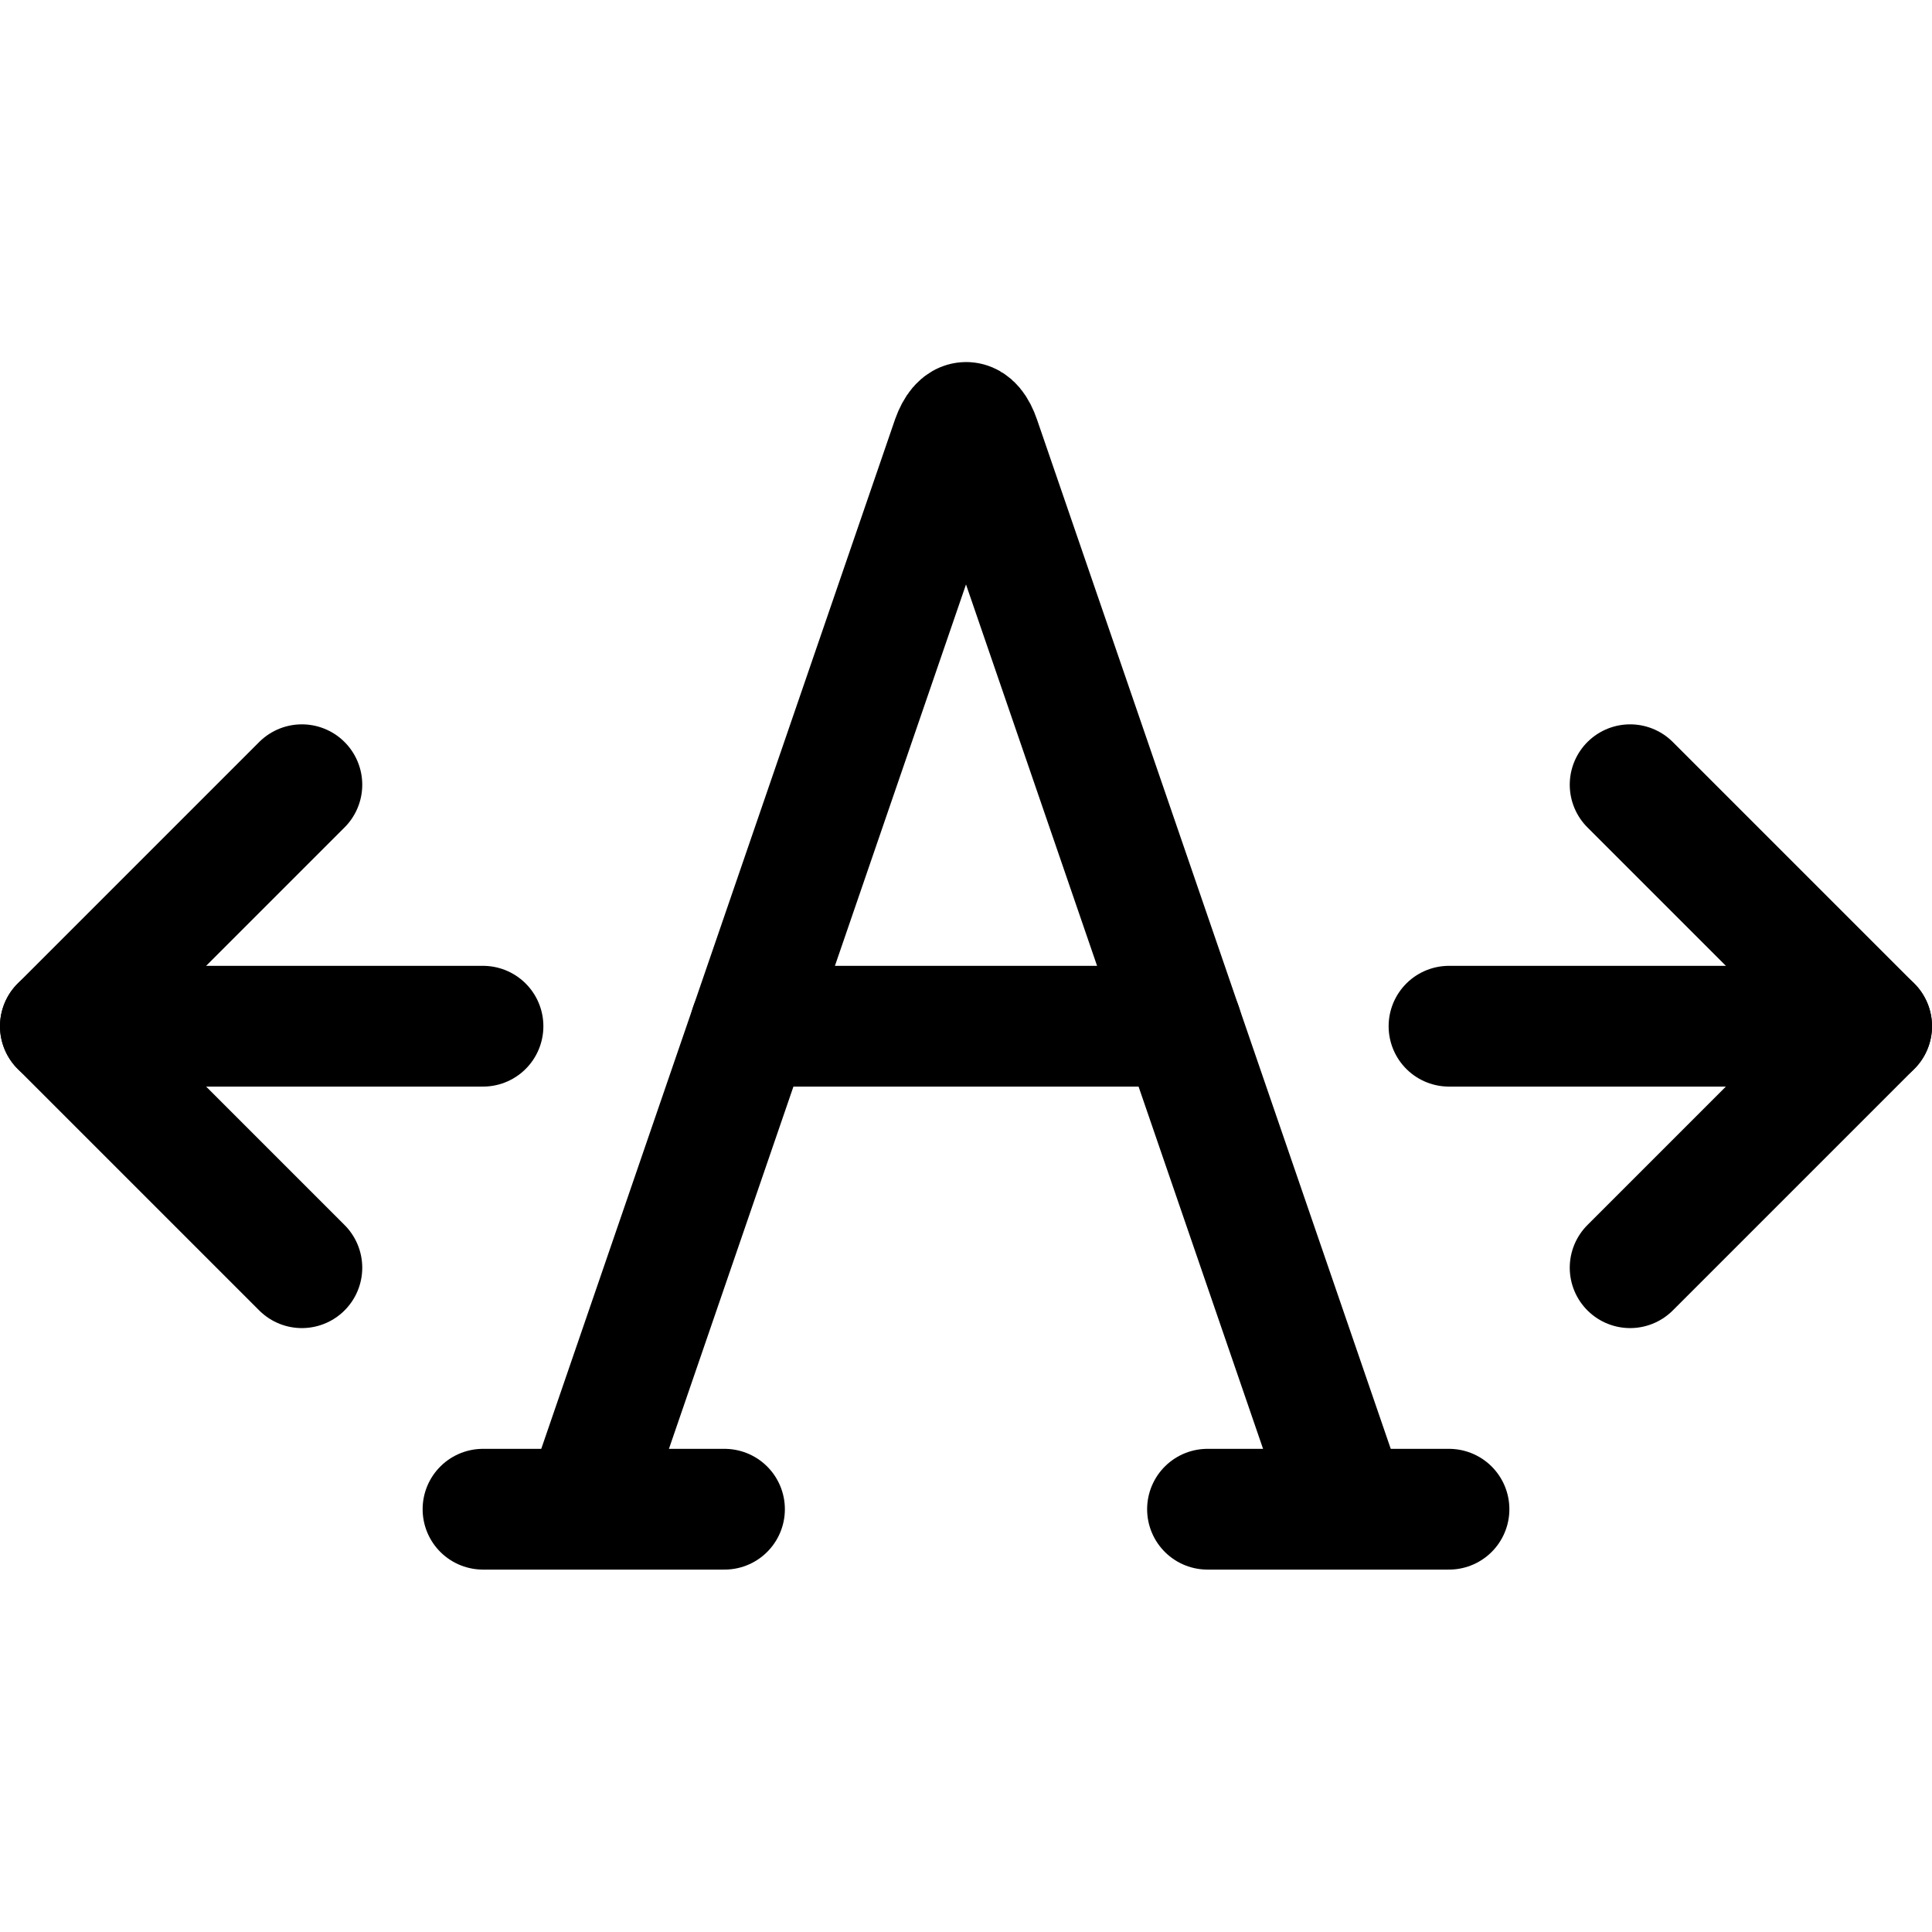
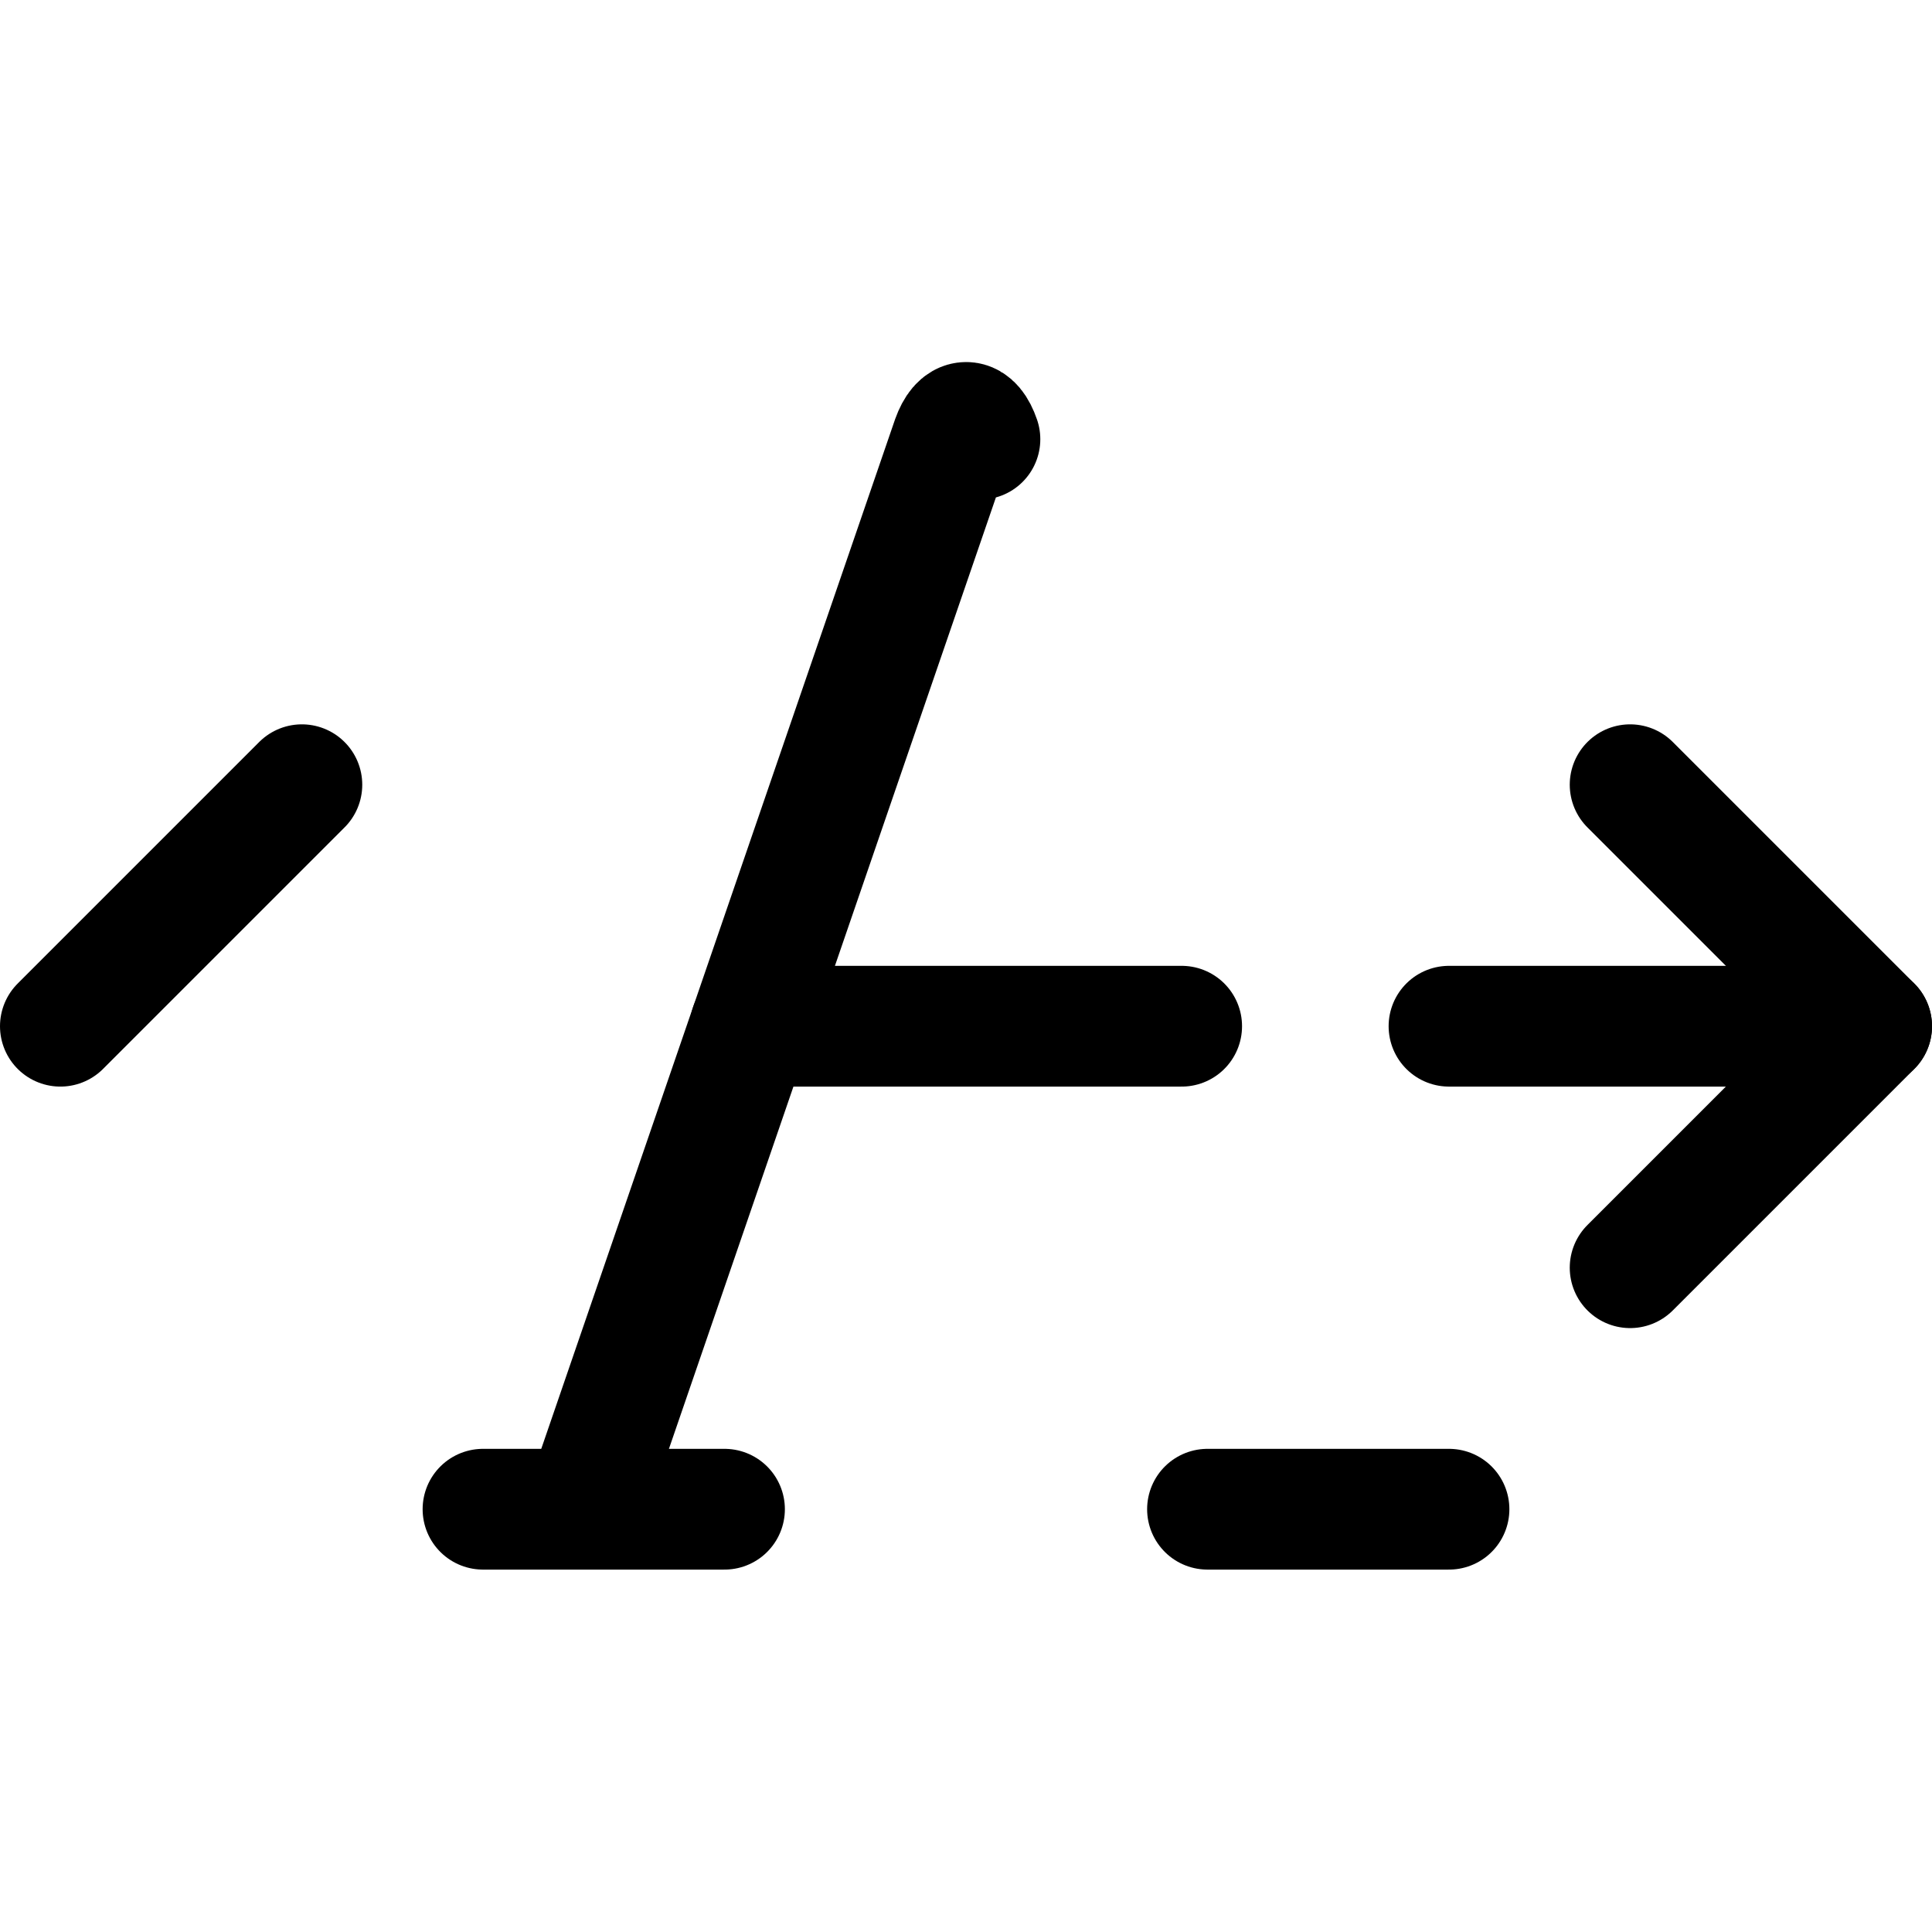
<svg xmlns="http://www.w3.org/2000/svg" viewBox="0 0 24 24">
  <defs>
    <style>.a{fill:none;stroke:#000;stroke-linecap:round;stroke-linejoin:round;stroke-width:1.5px;}</style>
  </defs>
  <title />
  <polyline class="a" points="20.25 15.748 23.25 12.748 18 12.748" />
  <line class="a" x1="20.25" x2="23.25" y1="9.748" y2="12.748" />
-   <polyline class="a" points="3.75 15.748 0.75 12.748 6 12.748" />
  <line class="a" x1="3.75" x2="0.75" y1="9.748" y2="12.748" />
-   <path class="a" d="M7.259,18.748,11.827,5.456c.1-.278.251-.278.346,0l4.568,13.292" />
+   <path class="a" d="M7.259,18.748,11.827,5.456c.1-.278.251-.278.346,0" />
  <line class="a" x1="6" x2="9" y1="18.748" y2="18.748" />
  <line class="a" x1="15" x2="18" y1="18.748" y2="18.748" />
  <line class="a" x1="9.321" x2="14.679" y1="12.748" y2="12.748" />
</svg>